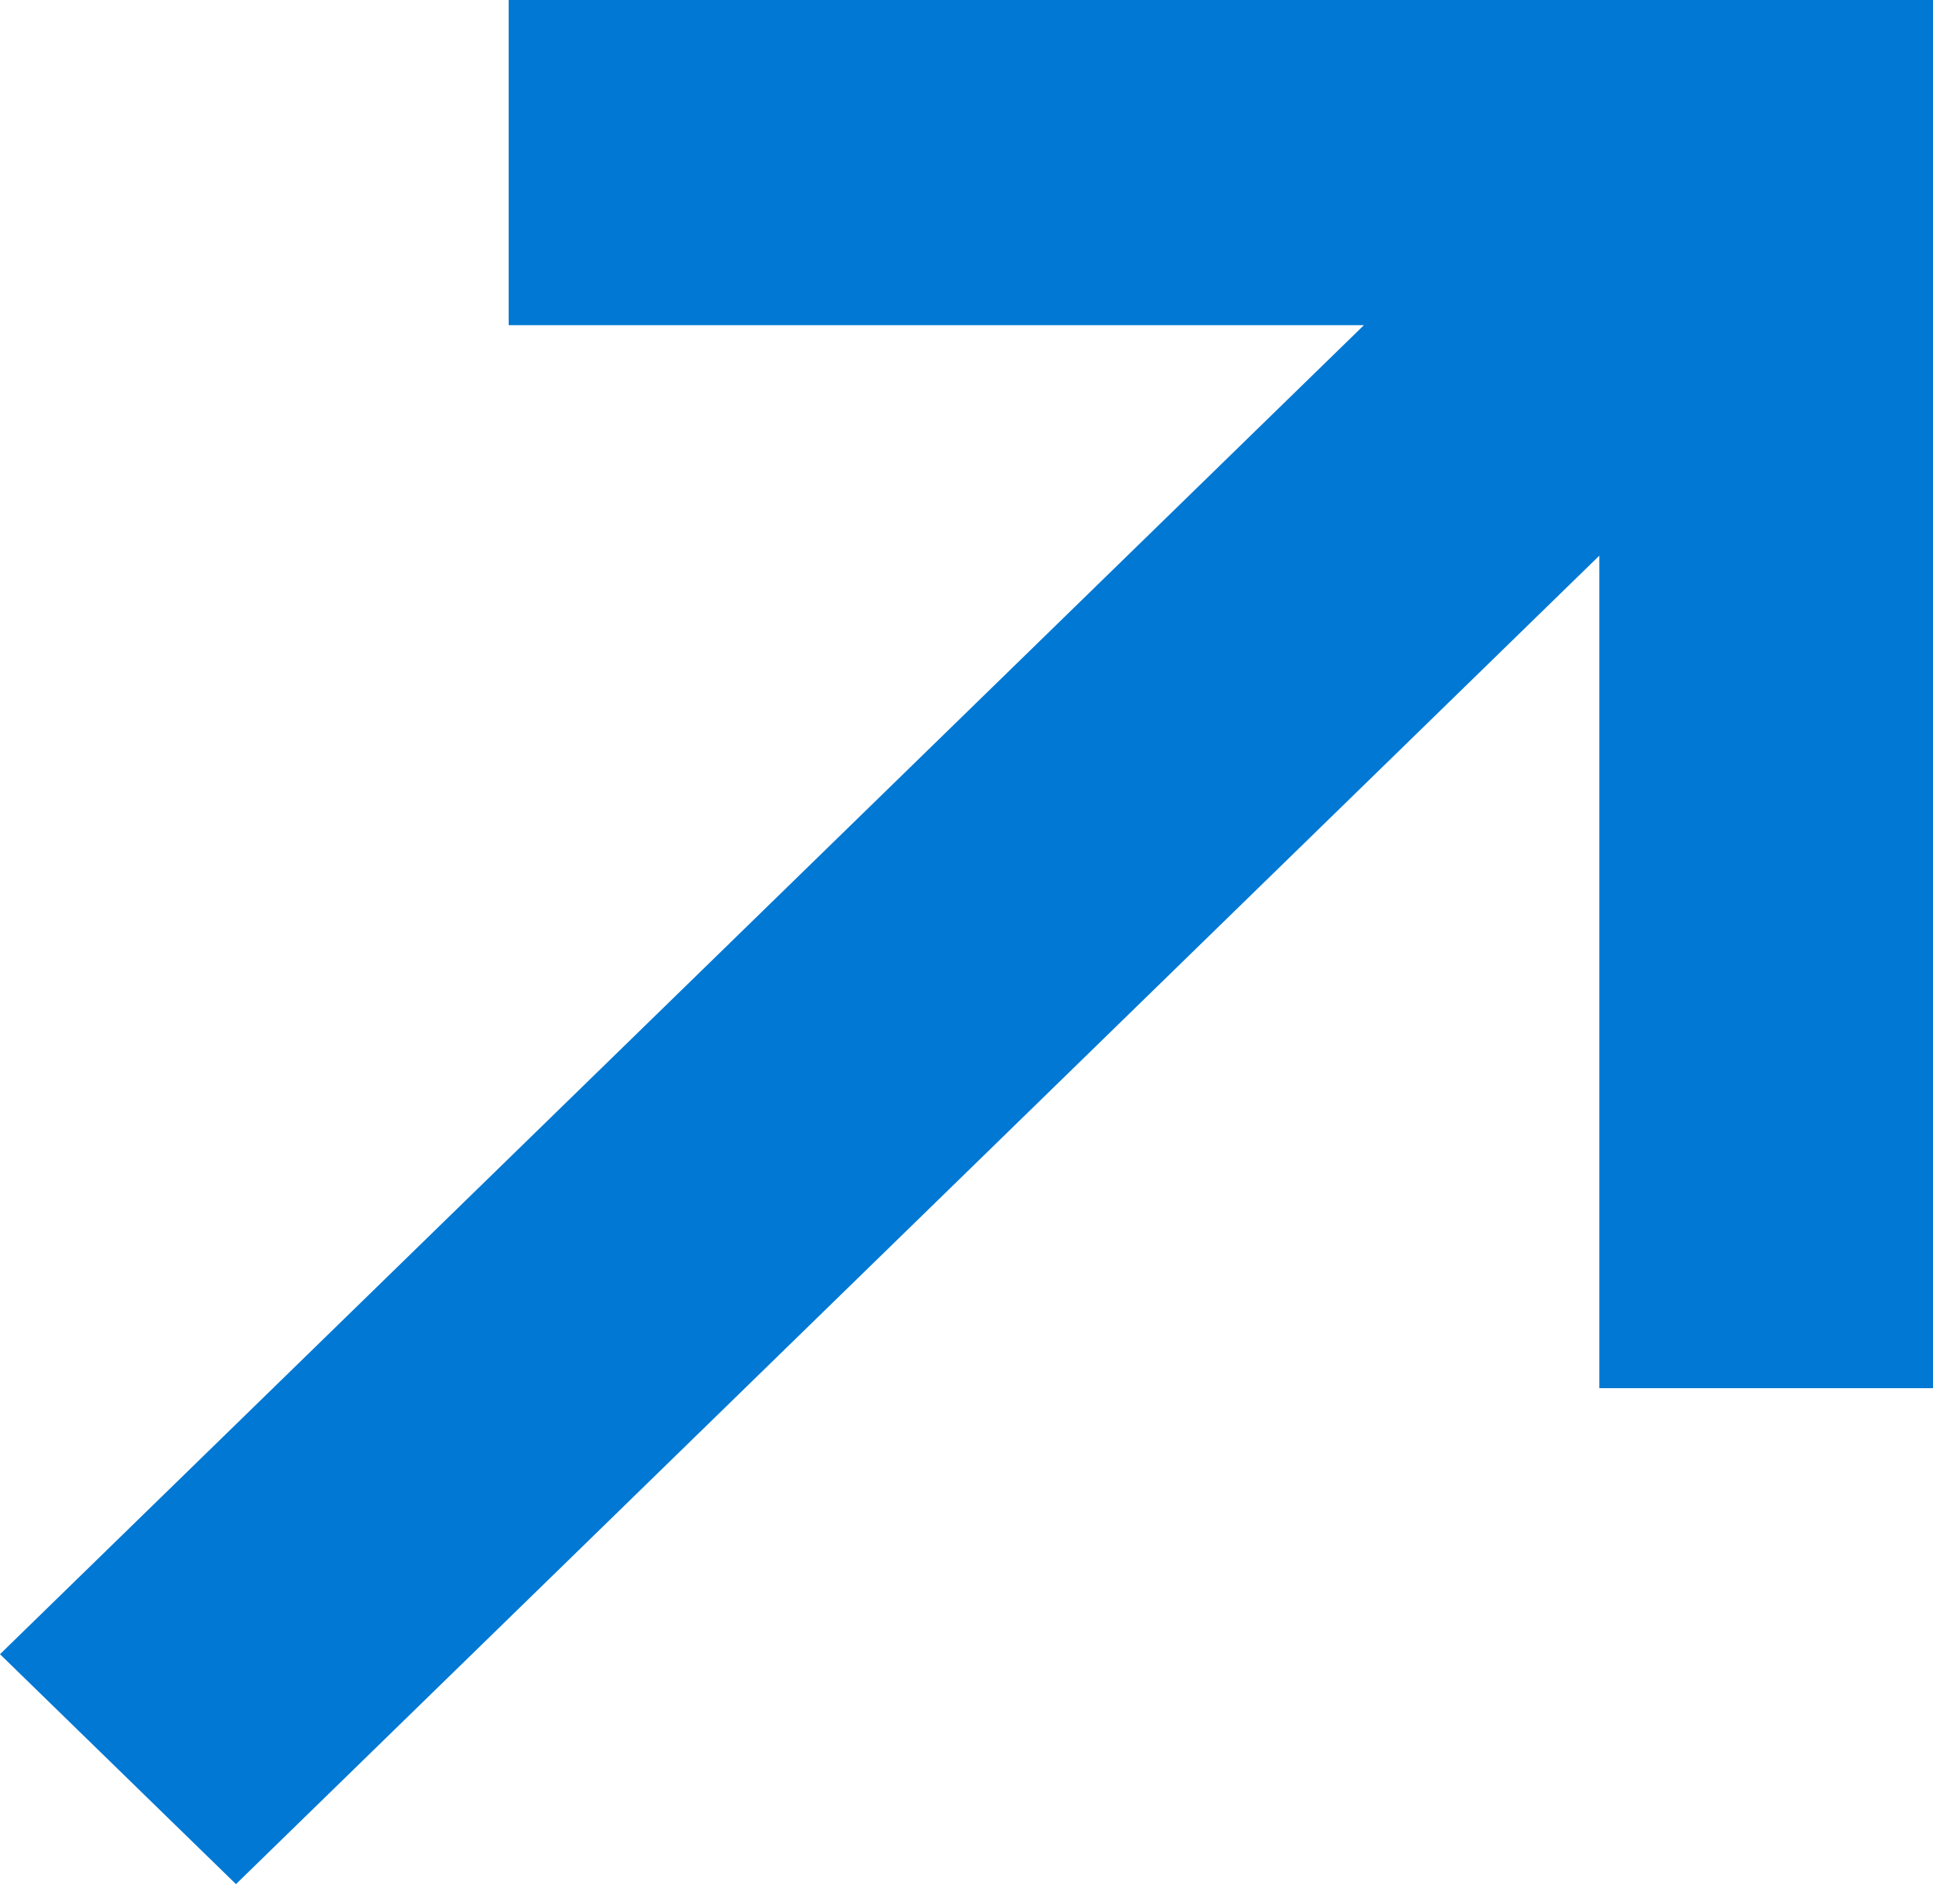
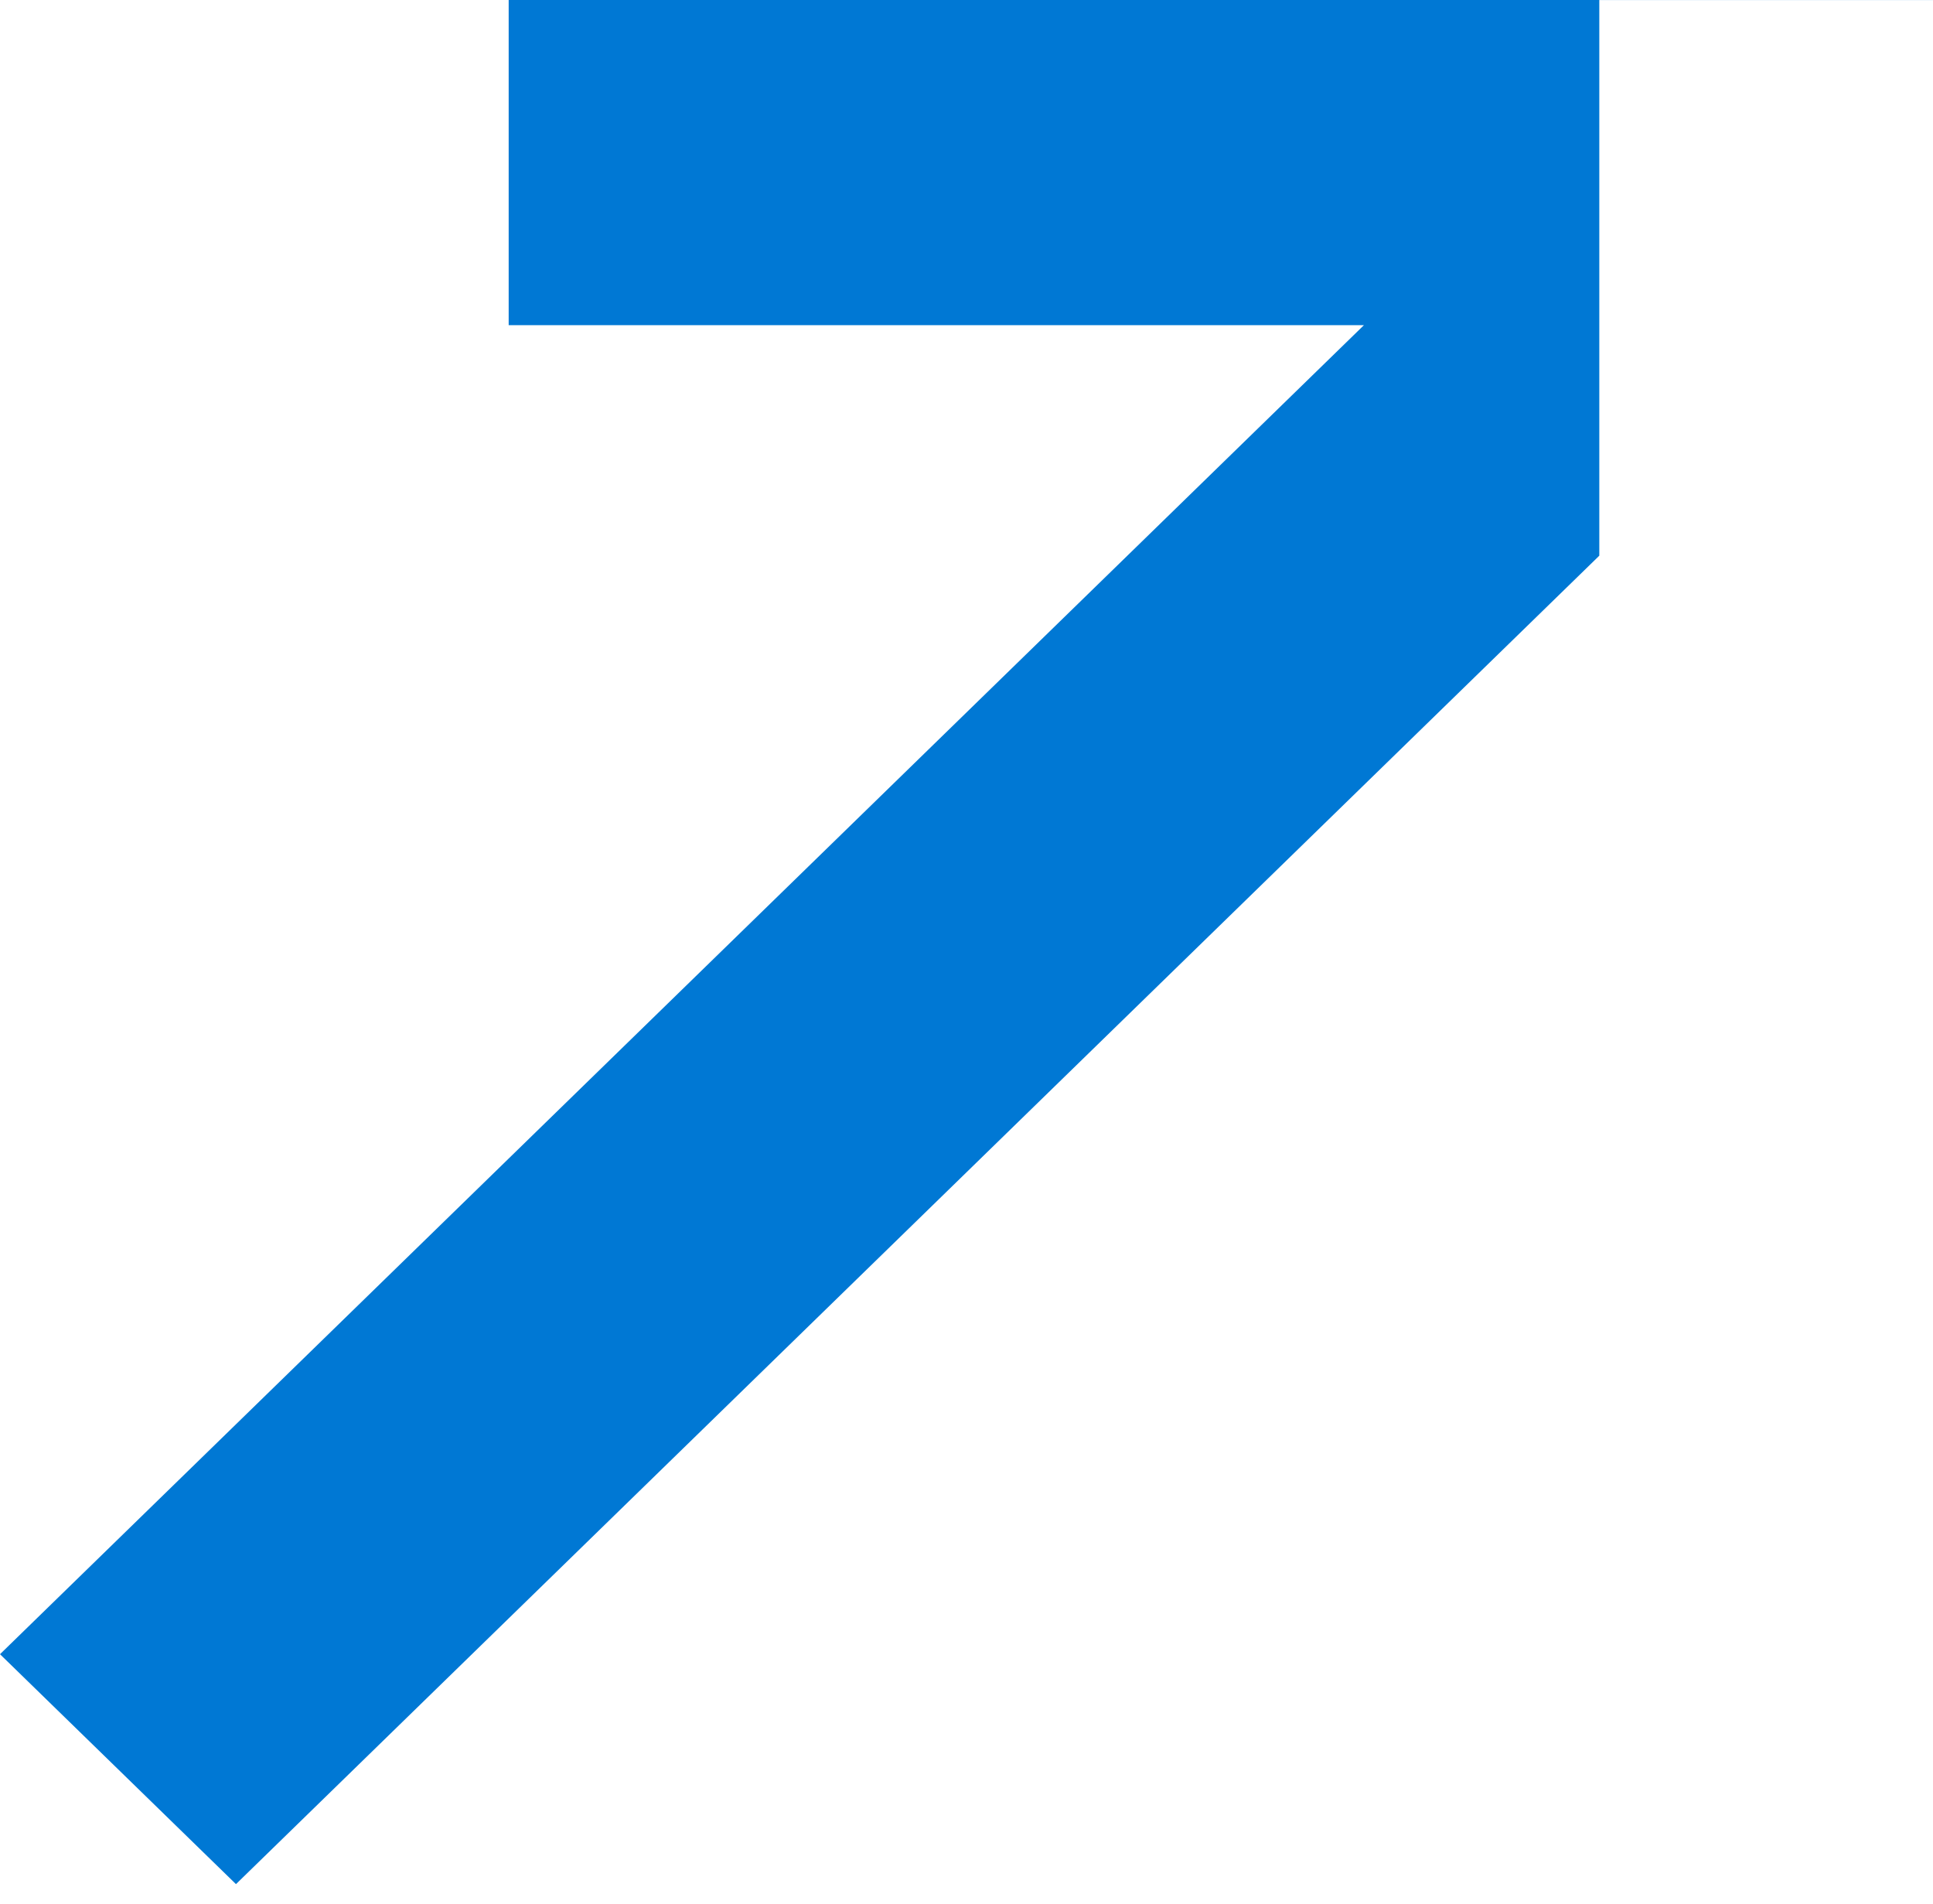
<svg xmlns="http://www.w3.org/2000/svg" data-slug-id="upright-arrow-alt" viewBox="0 0 65 64">
-   <path d="M64.998 0.002V0H17.105V10.932H45.864L0 55.614L7.935 63.344L53.779 18.682V46.67H65V0.002H64.998Z" fill="#0078D4" />
+   <path d="M64.998 0.002V0H17.105V10.932H45.864L0 55.614L7.935 63.344L53.779 18.682V46.67V0.002H64.998Z" fill="#0078D4" />
</svg>